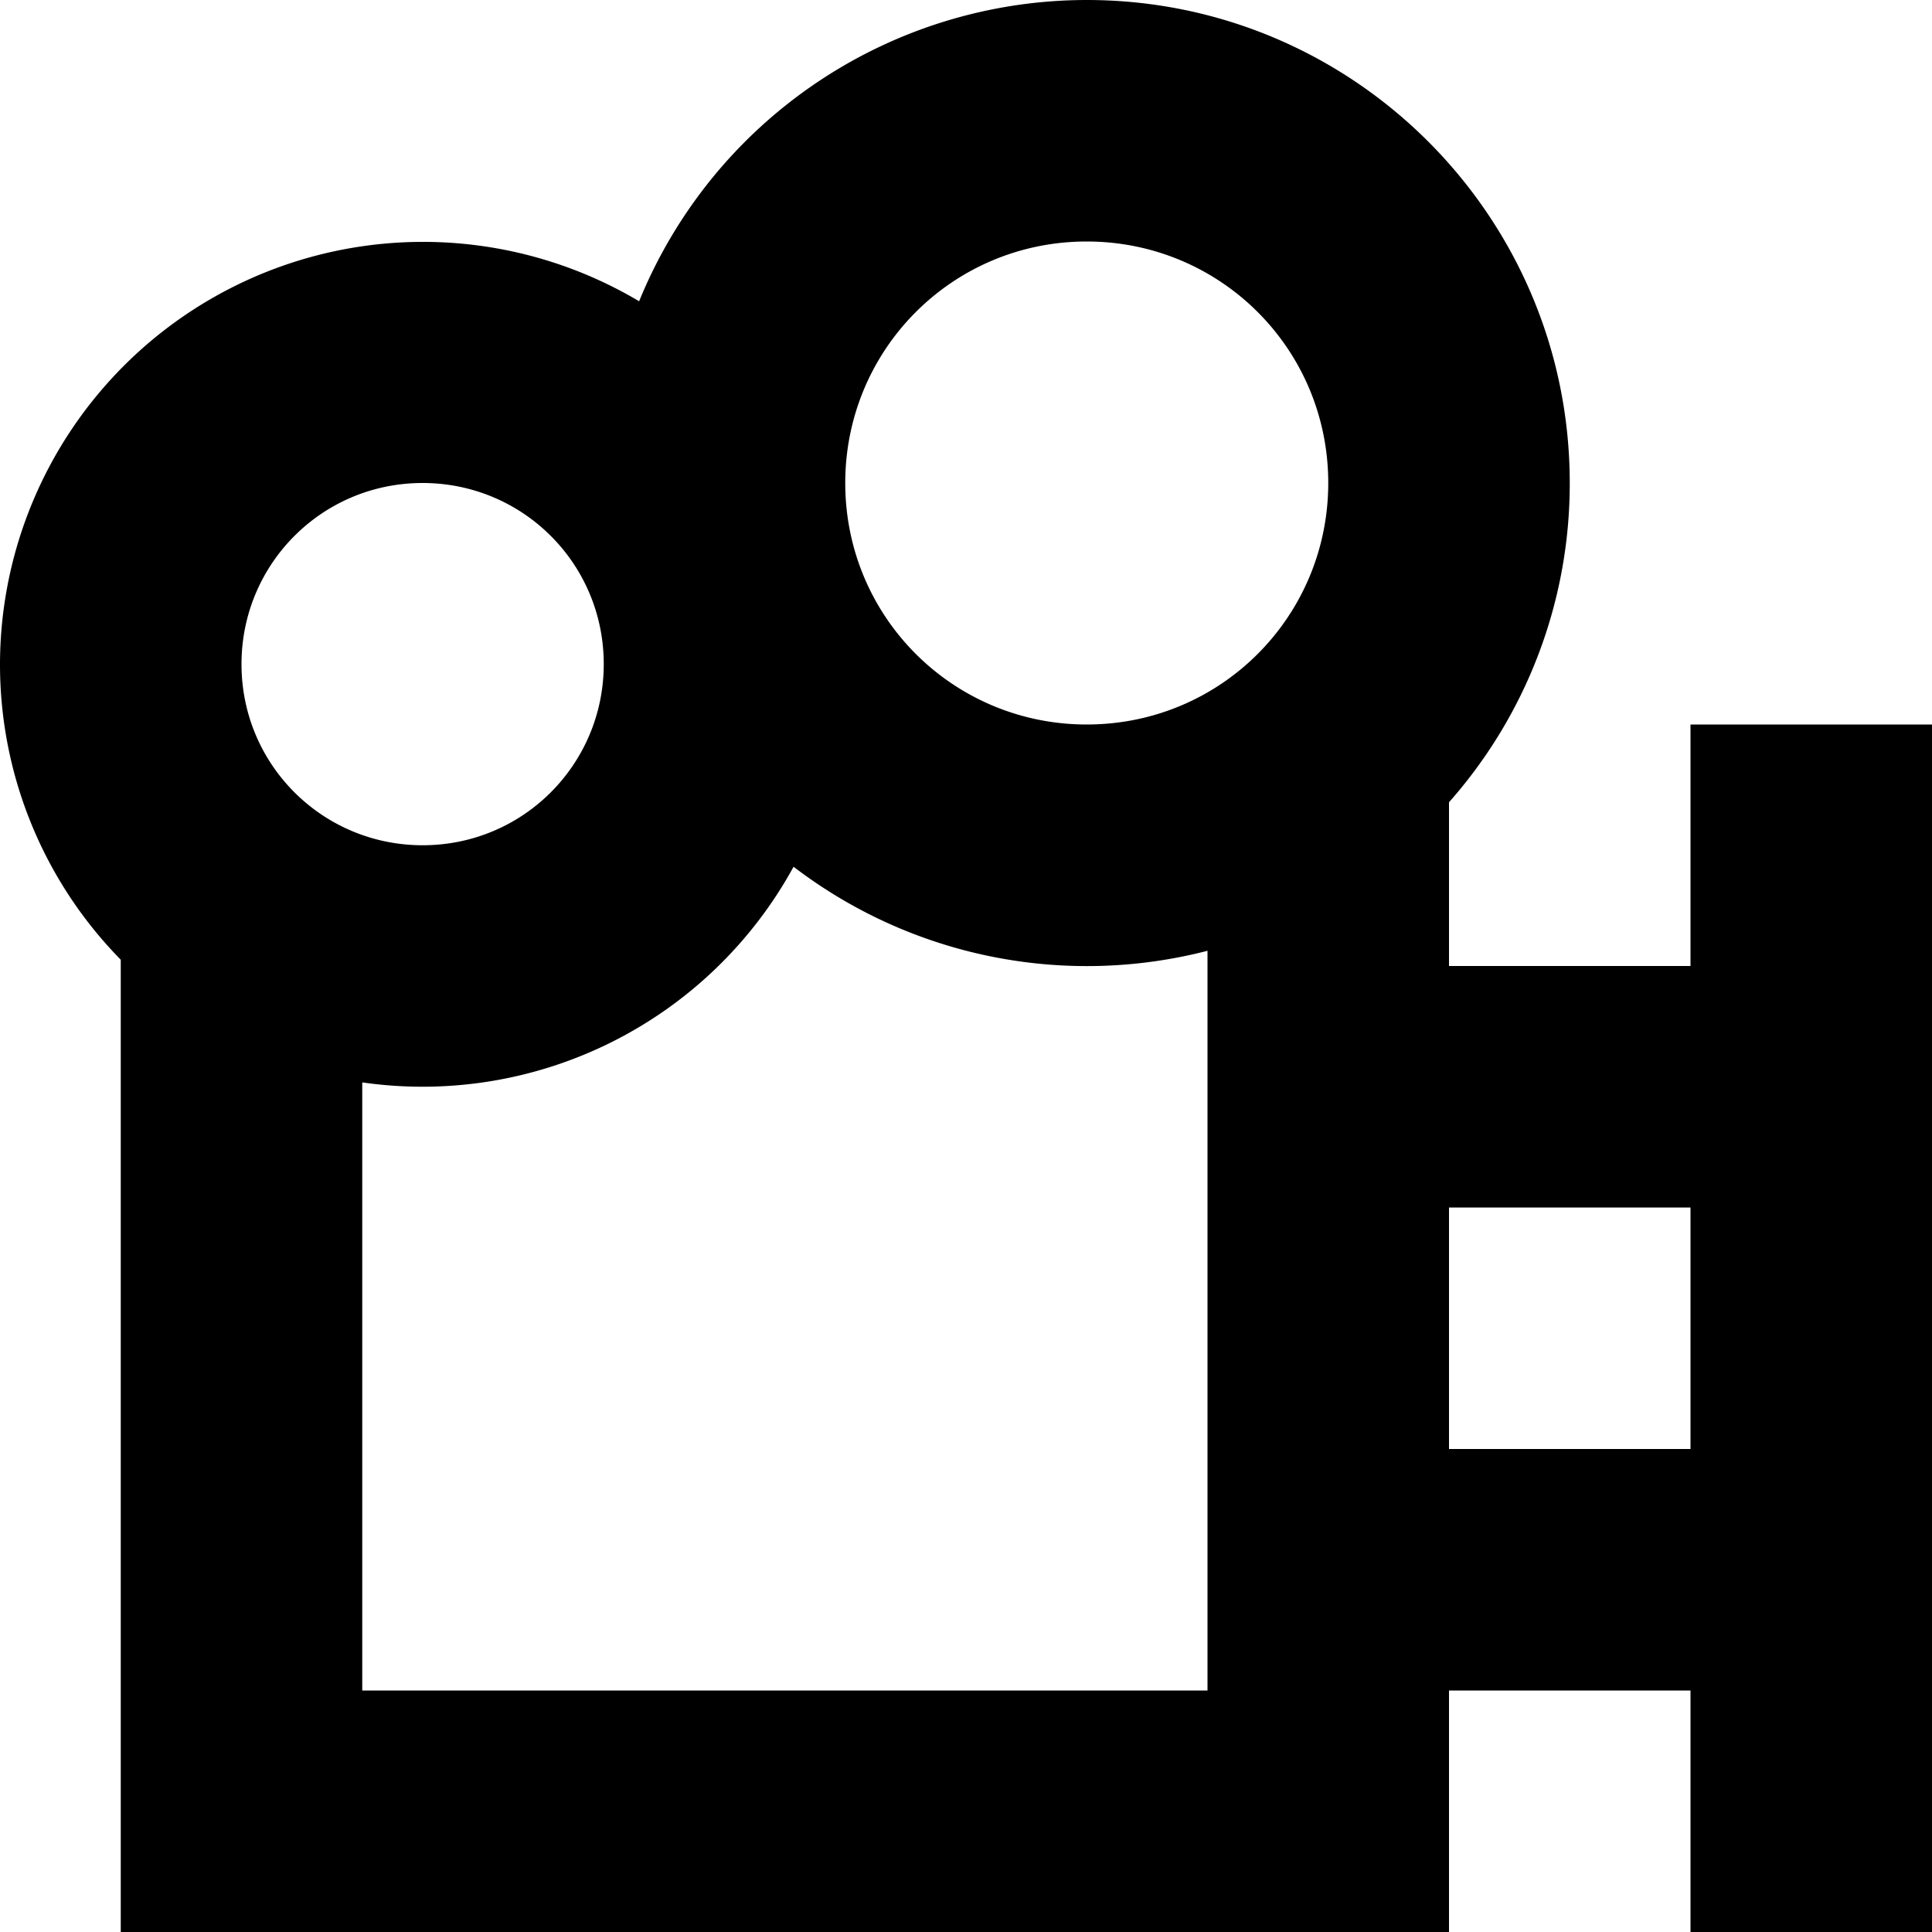
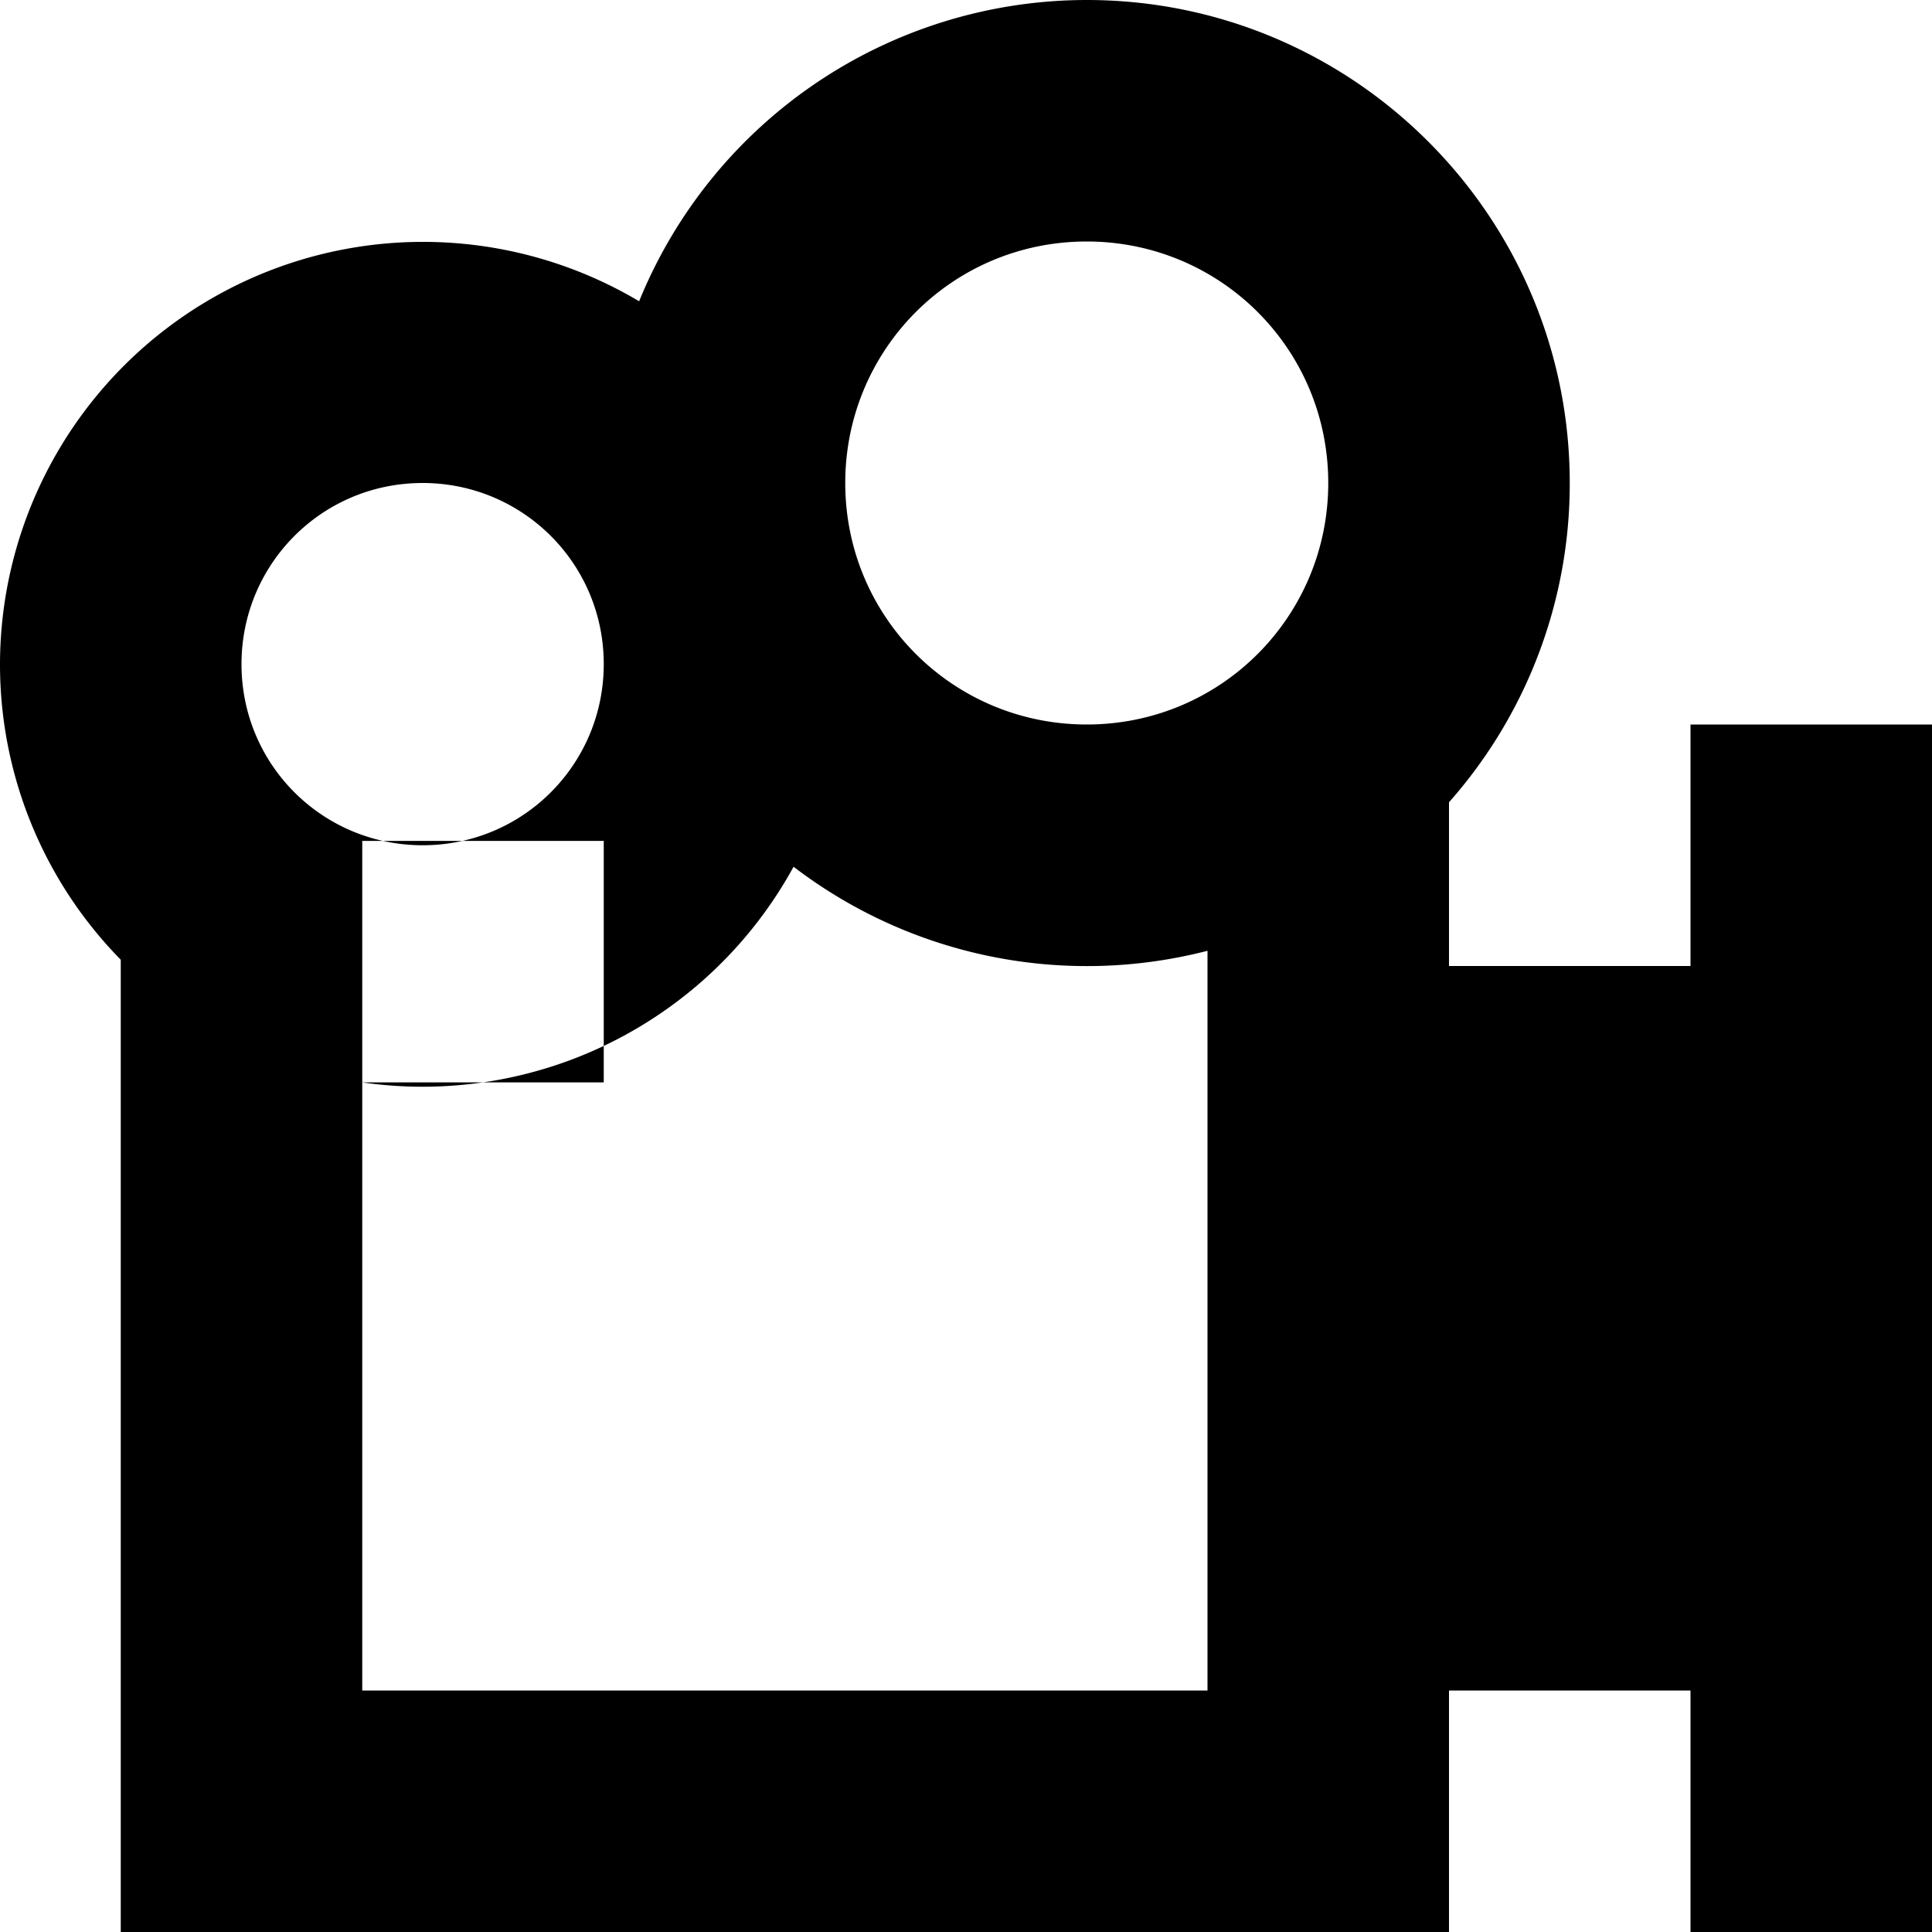
<svg xmlns="http://www.w3.org/2000/svg" fill="#000000" width="800px" height="800px" viewBox="0 0 16 16">
-   <path d="M1 7.948A3.49 3.49 0 0 1 0 5.5a3.503 3.503 0 0 1 5.293-3.005A4.005 4.005 0 0 1 9 0c2.21 0 4 1.795 4 4a3.98 3.98 0 0 1-1 2.644V8h2V6h2v10h-2v-2h-2v2H1V7.948zm2 1.016V14h7V7.874a3.998 3.998 0 0 1-3.428-.696A3.502 3.502 0 0 1 3 8.964zM12 12h2v-2h-2v2zM7 4c0 1.112.895 2 2 2 1.112 0 2-.895 2-2 0-1.112-.895-2-2-2-1.112 0-2 .895-2 2zM2 5.5C2 6.334 2.672 7 3.5 7 4.334 7 5 6.328 5 5.5 5 4.666 4.328 4 3.5 4 2.666 4 2 4.672 2 5.5z" fill-rule="evenodd" />
+   <path d="M1 7.948A3.49 3.49 0 0 1 0 5.5a3.503 3.503 0 0 1 5.293-3.005A4.005 4.005 0 0 1 9 0c2.21 0 4 1.795 4 4a3.98 3.98 0 0 1-1 2.644V8h2V6h2v10h-2v-2h-2v2H1V7.948zm2 1.016V14h7V7.874a3.998 3.998 0 0 1-3.428-.696A3.502 3.502 0 0 1 3 8.964zh2v-2h-2v2zM7 4c0 1.112.895 2 2 2 1.112 0 2-.895 2-2 0-1.112-.895-2-2-2-1.112 0-2 .895-2 2zM2 5.5C2 6.334 2.672 7 3.5 7 4.334 7 5 6.328 5 5.5 5 4.666 4.328 4 3.5 4 2.666 4 2 4.672 2 5.5z" fill-rule="evenodd" />
</svg>